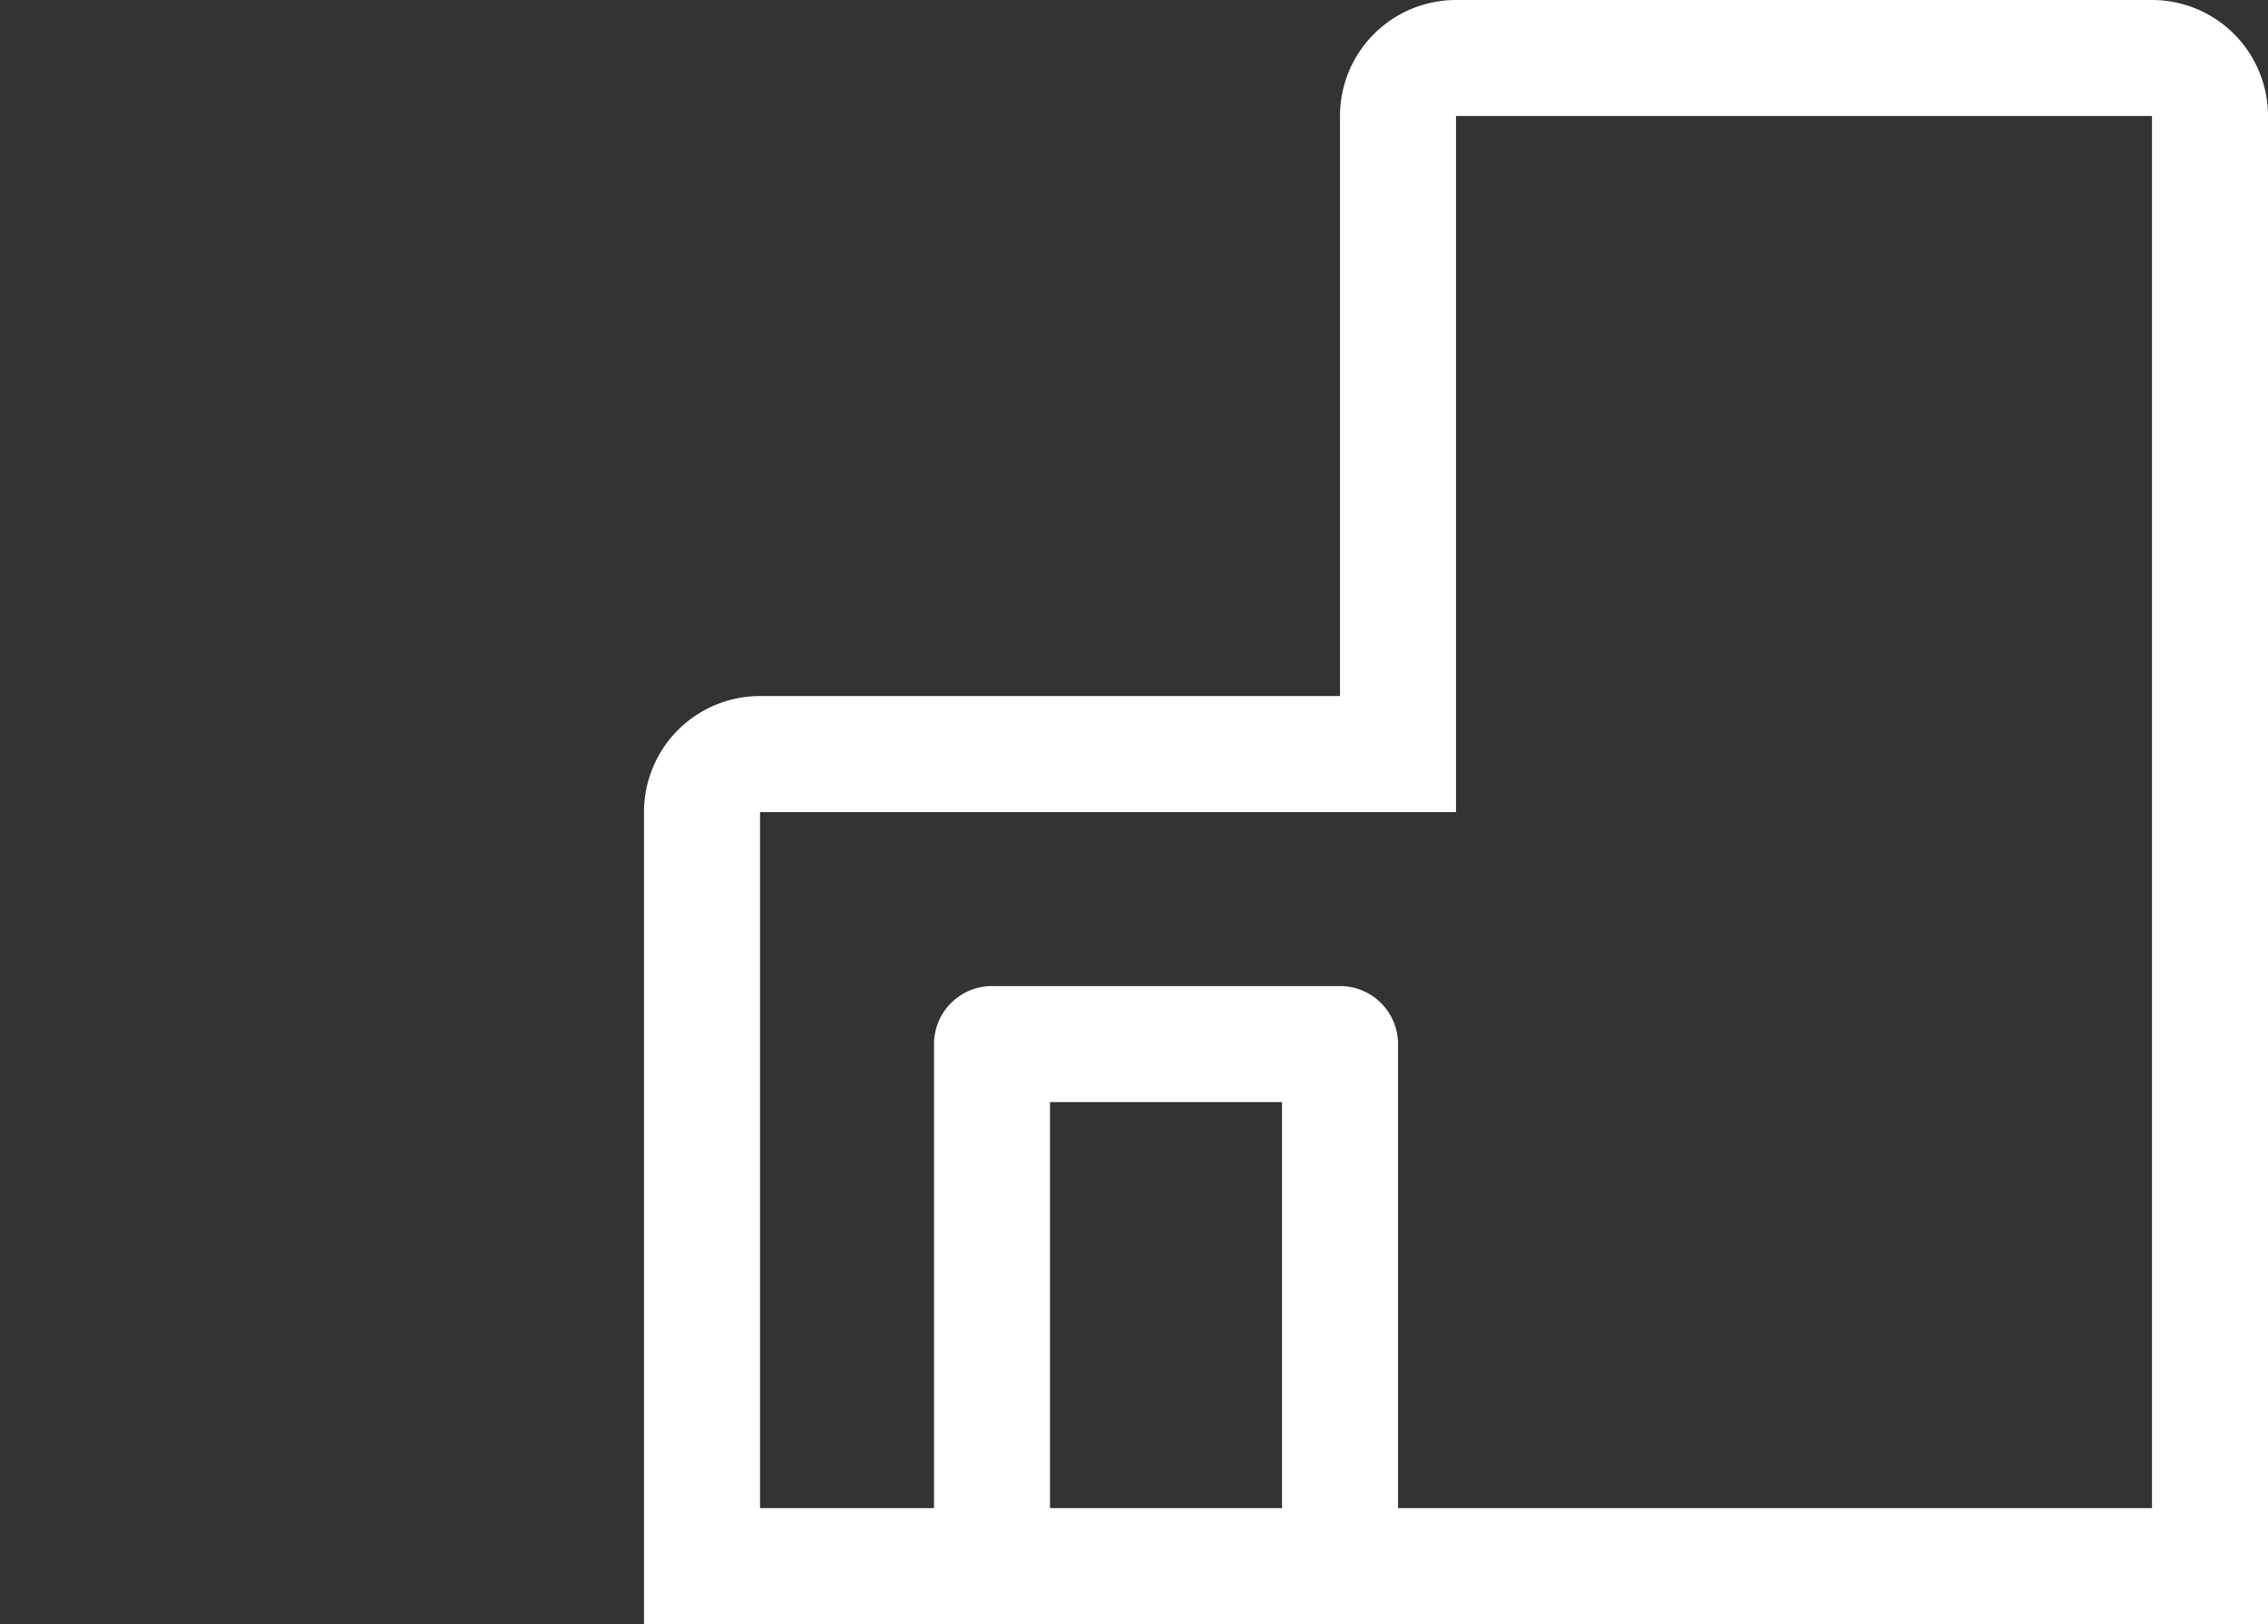
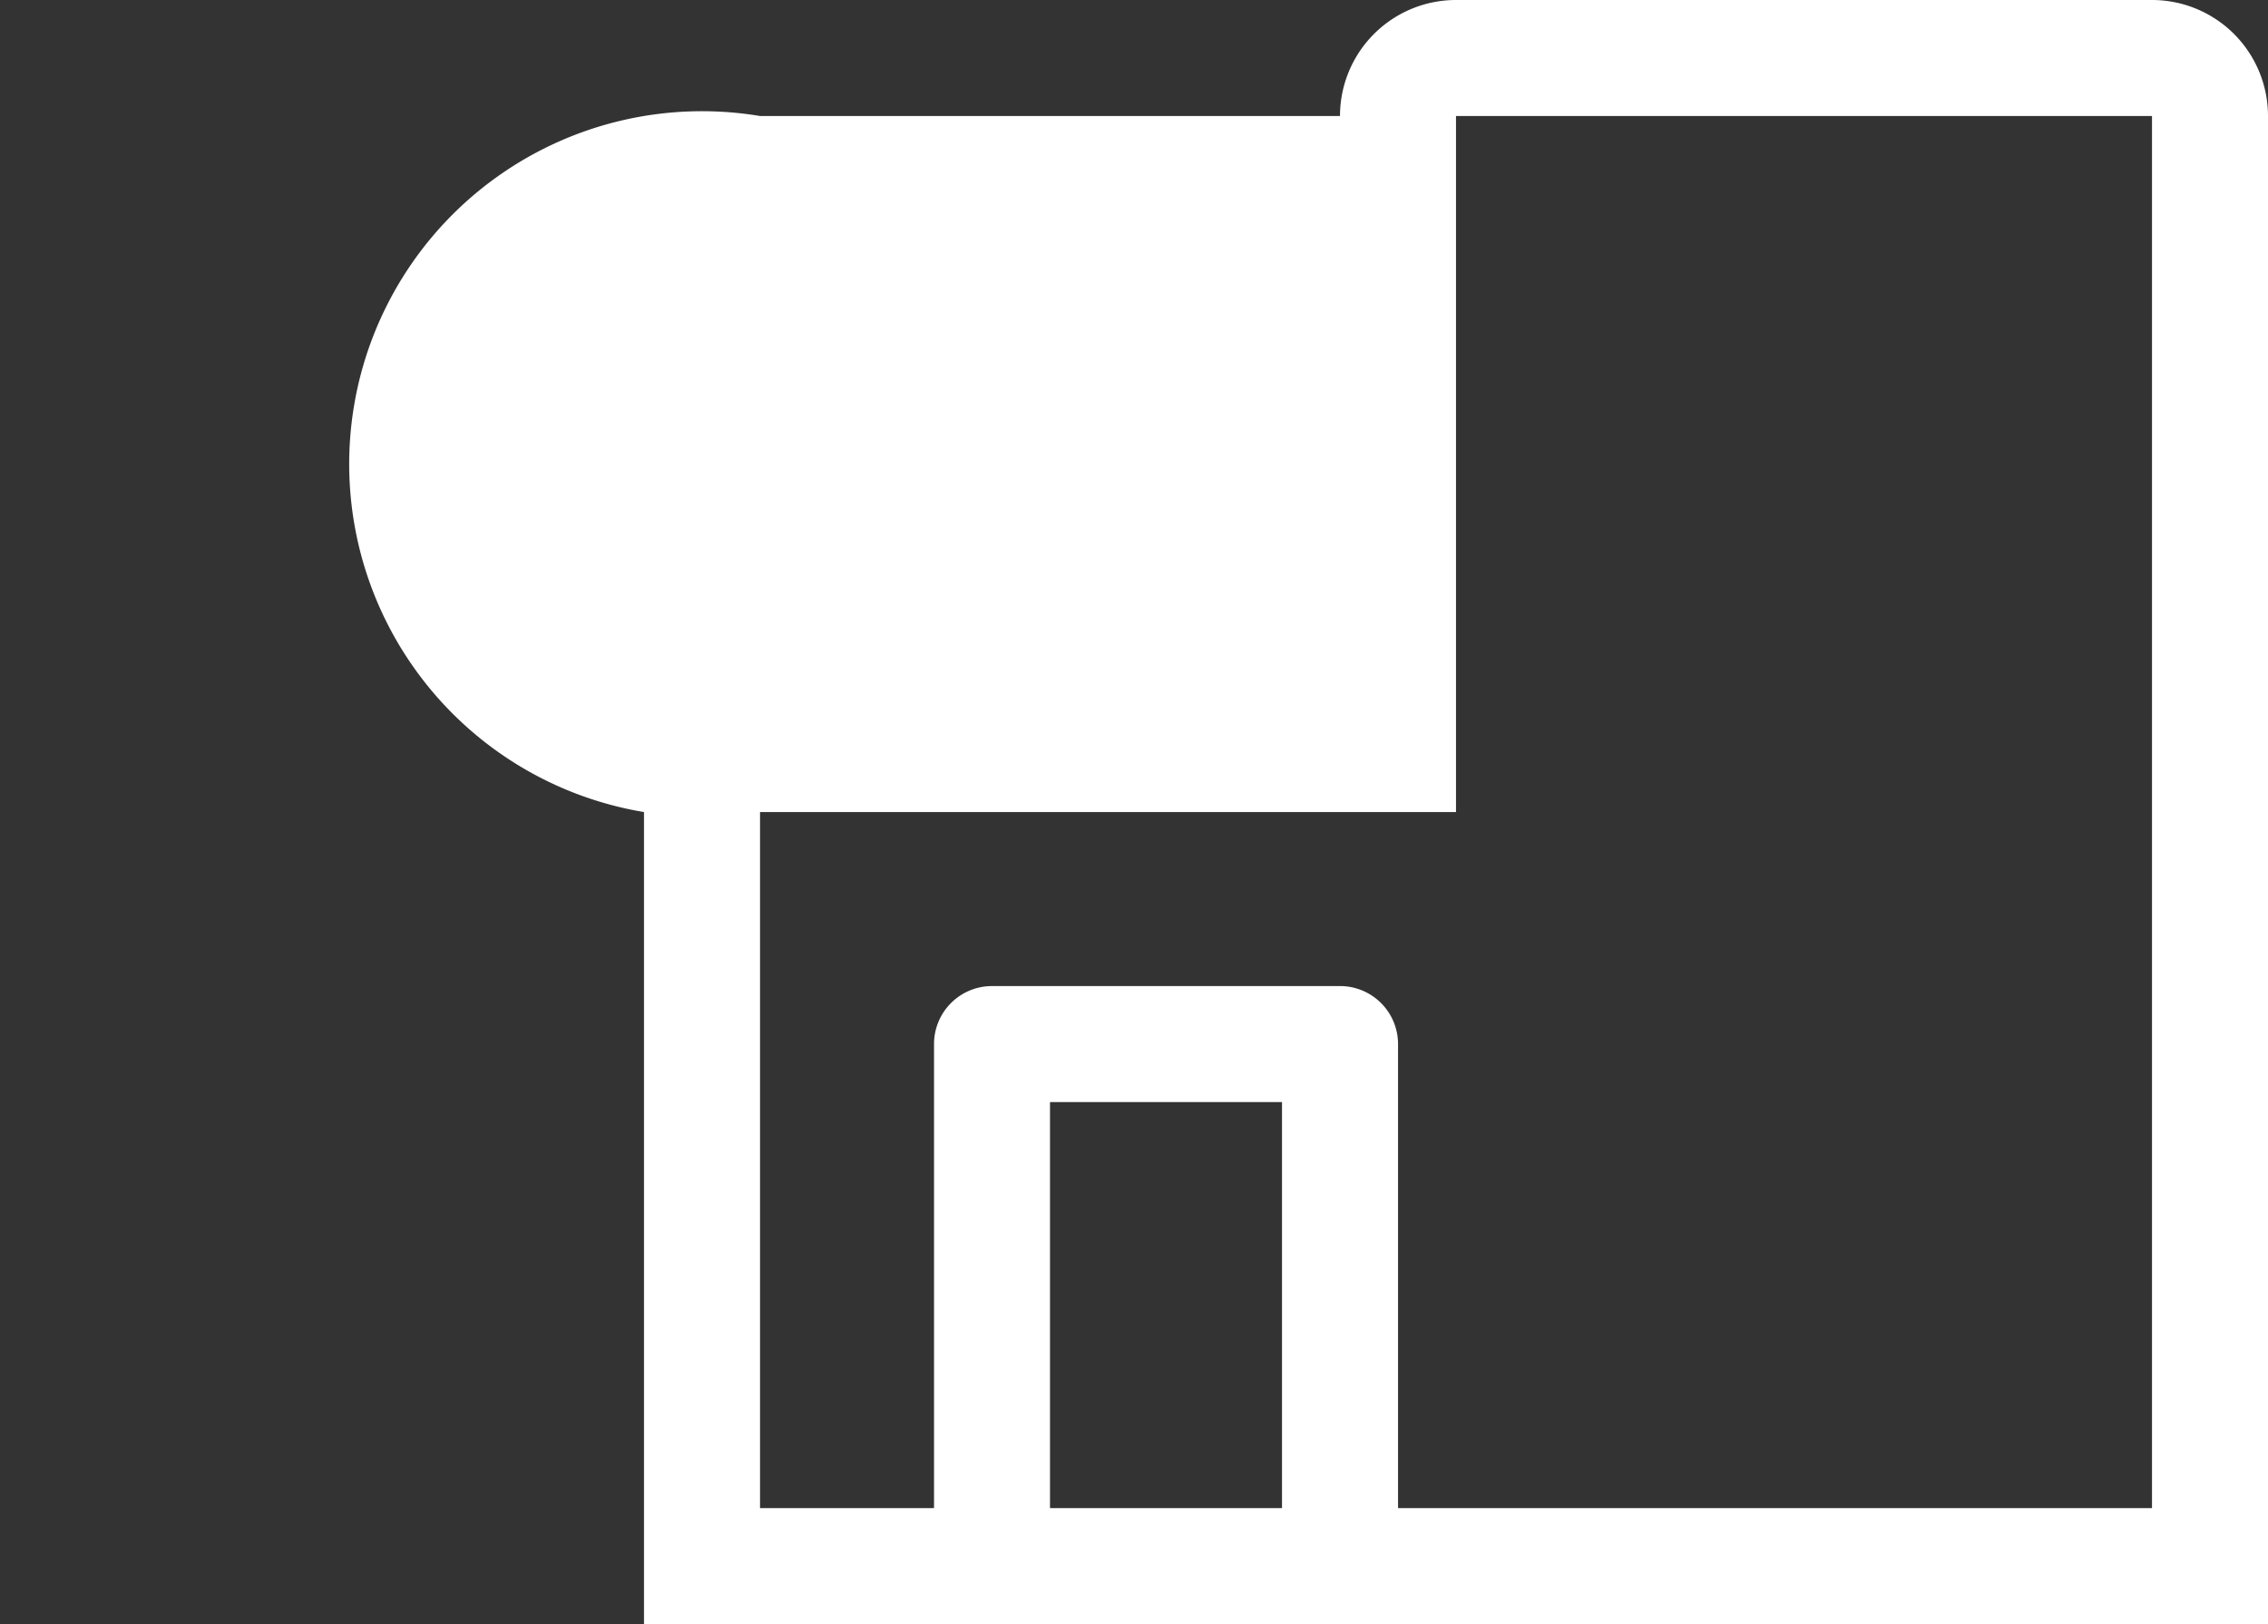
<svg xmlns="http://www.w3.org/2000/svg" width="81" height="58" fill="none">
  <rect width="100%" height="100%" fill="#333333" stroke="none" />
-   <path d="M76.857 0H52a4.143 4.143 0 00-4.143 4.143v20.714H27.143A4.143 4.143 0 0023 29v29h58V4.143A4.143 4.143 0 0076.857 0zM37.5 53.857v-14.5h8.286v14.5H37.5zm39.357 0H49.93V37.286a2.072 2.072 0 00-2.072-2.072H35.43a2.071 2.071 0 00-2.072 2.072v16.571h-6.214V29H52V4.143h24.857v49.714z" fill="#fff" />
+   <path d="M76.857 0H52a4.143 4.143 0 00-4.143 4.143H27.143A4.143 4.143 0 0023 29v29h58V4.143A4.143 4.143 0 0076.857 0zM37.5 53.857v-14.5h8.286v14.5H37.5zm39.357 0H49.93V37.286a2.072 2.072 0 00-2.072-2.072H35.43a2.071 2.071 0 00-2.072 2.072v16.571h-6.214V29H52V4.143h24.857v49.714z" fill="#fff" />
</svg>